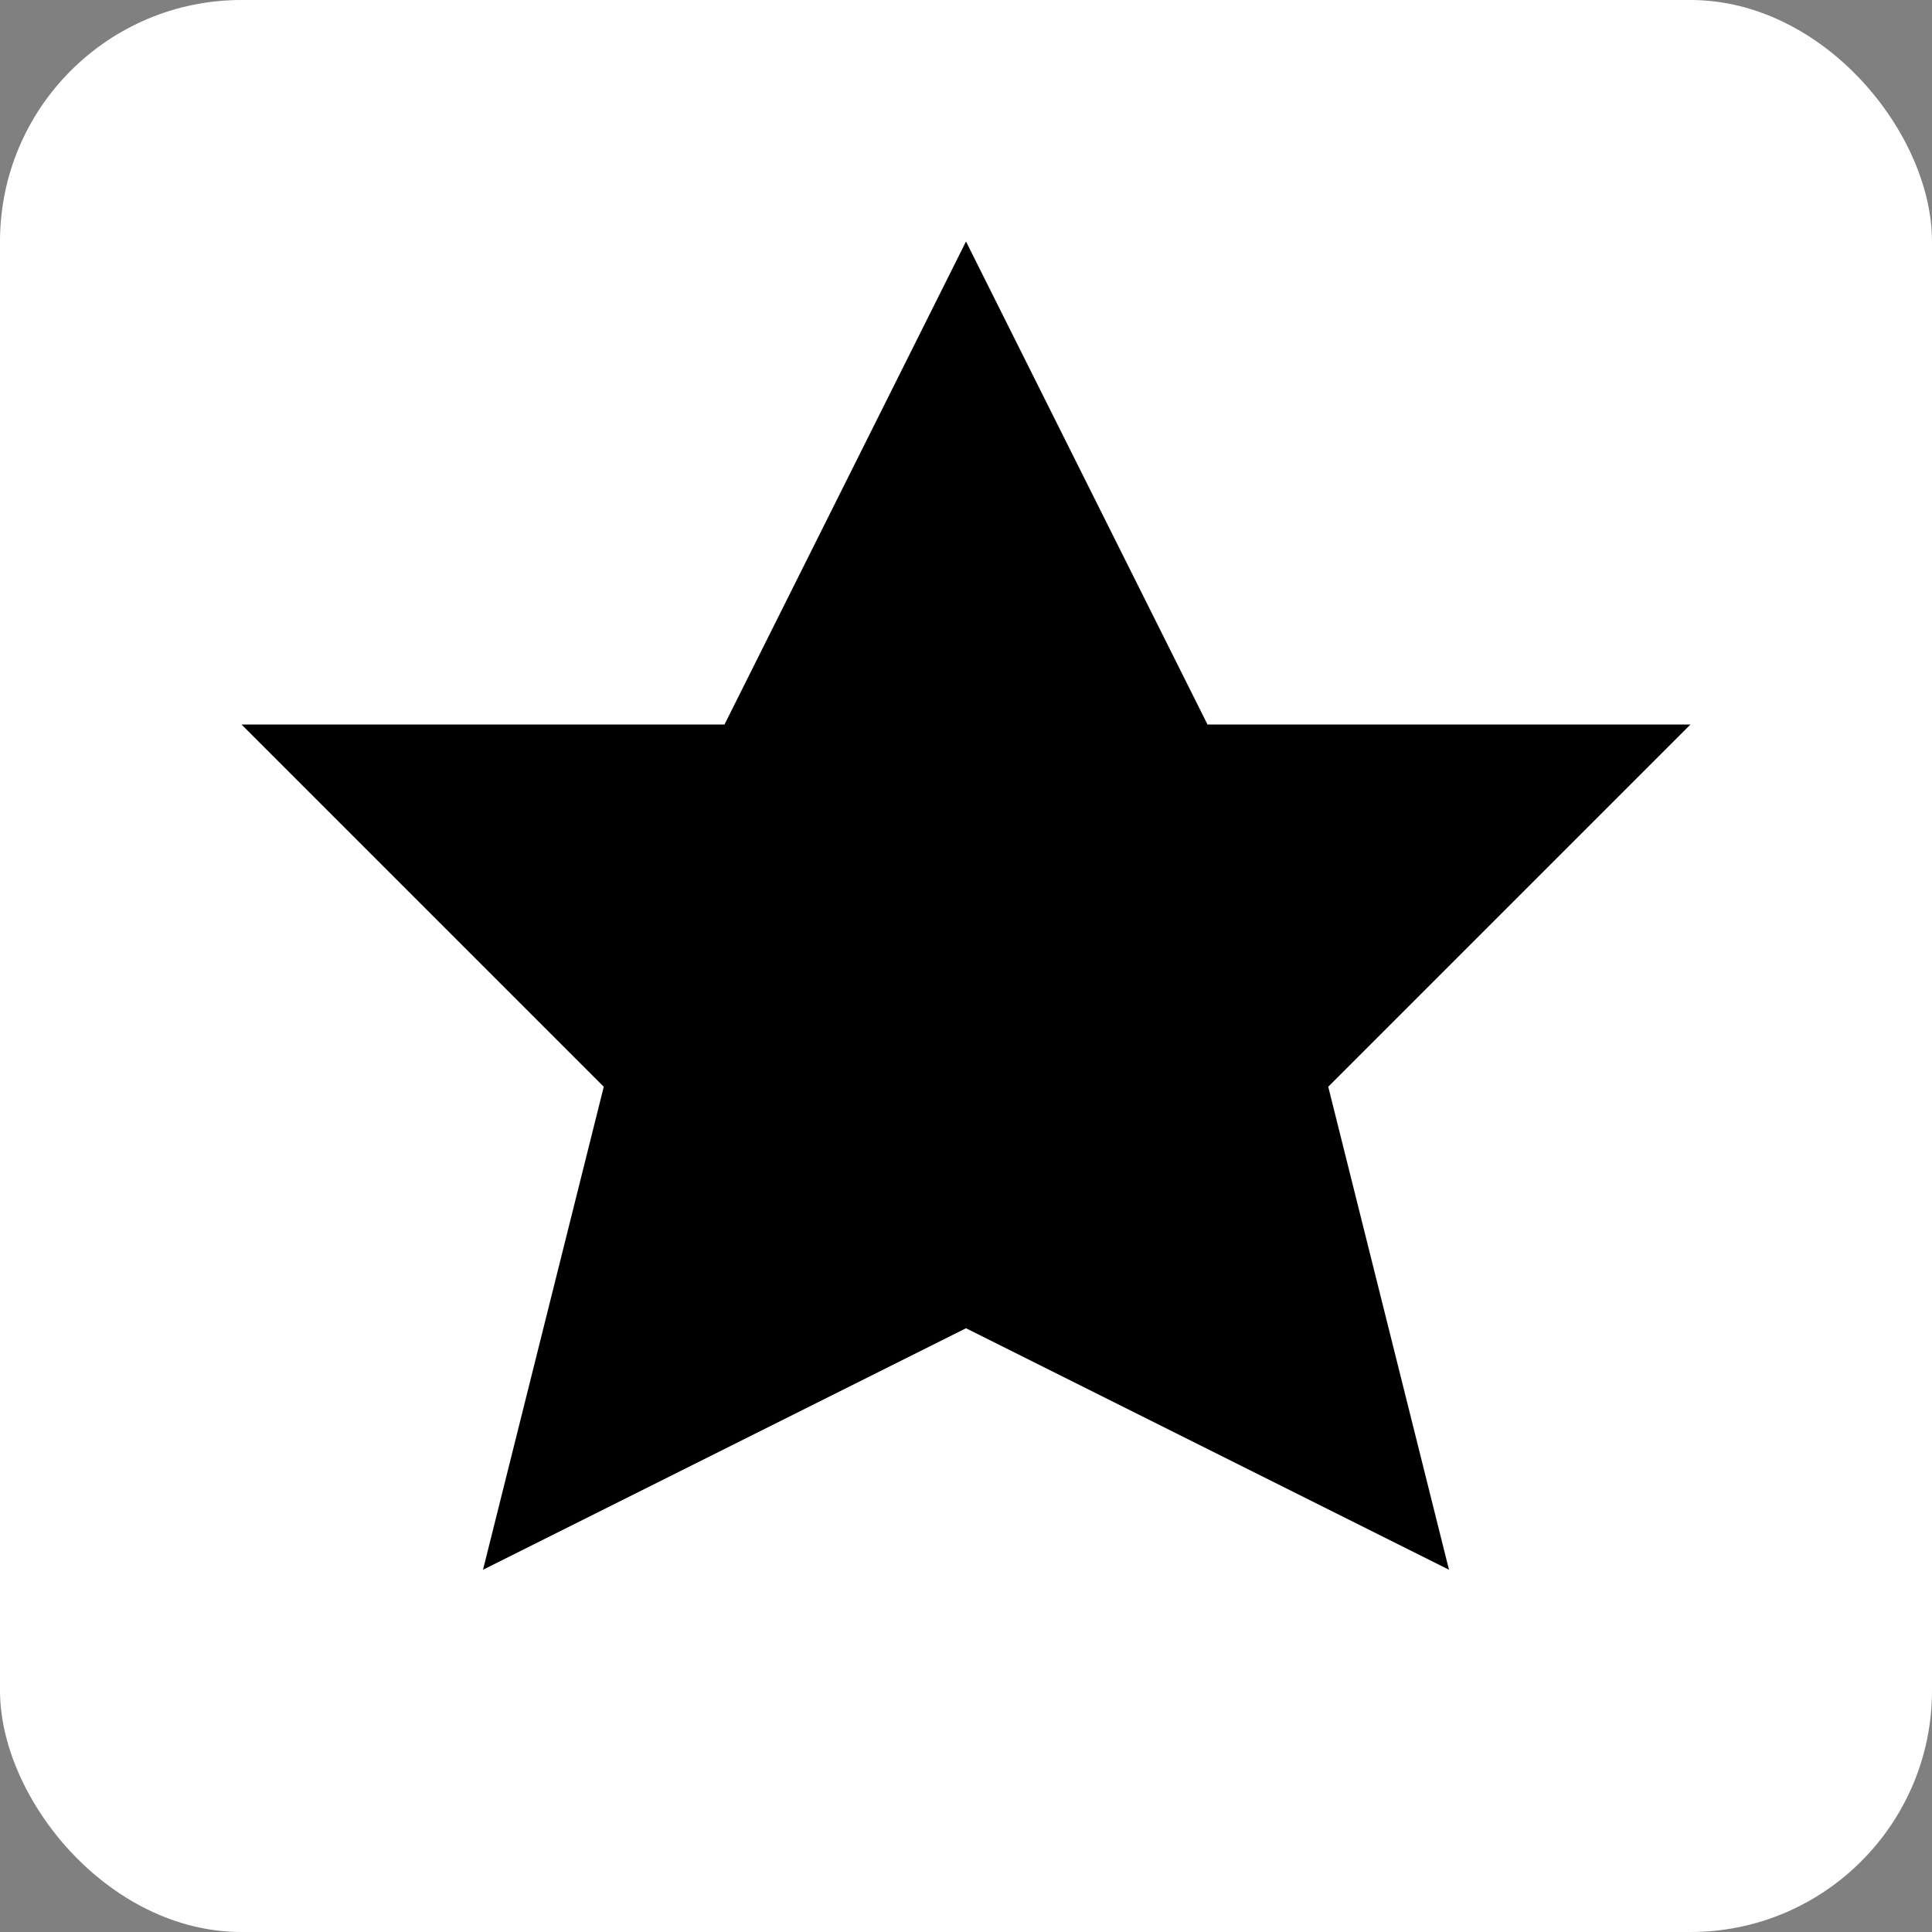
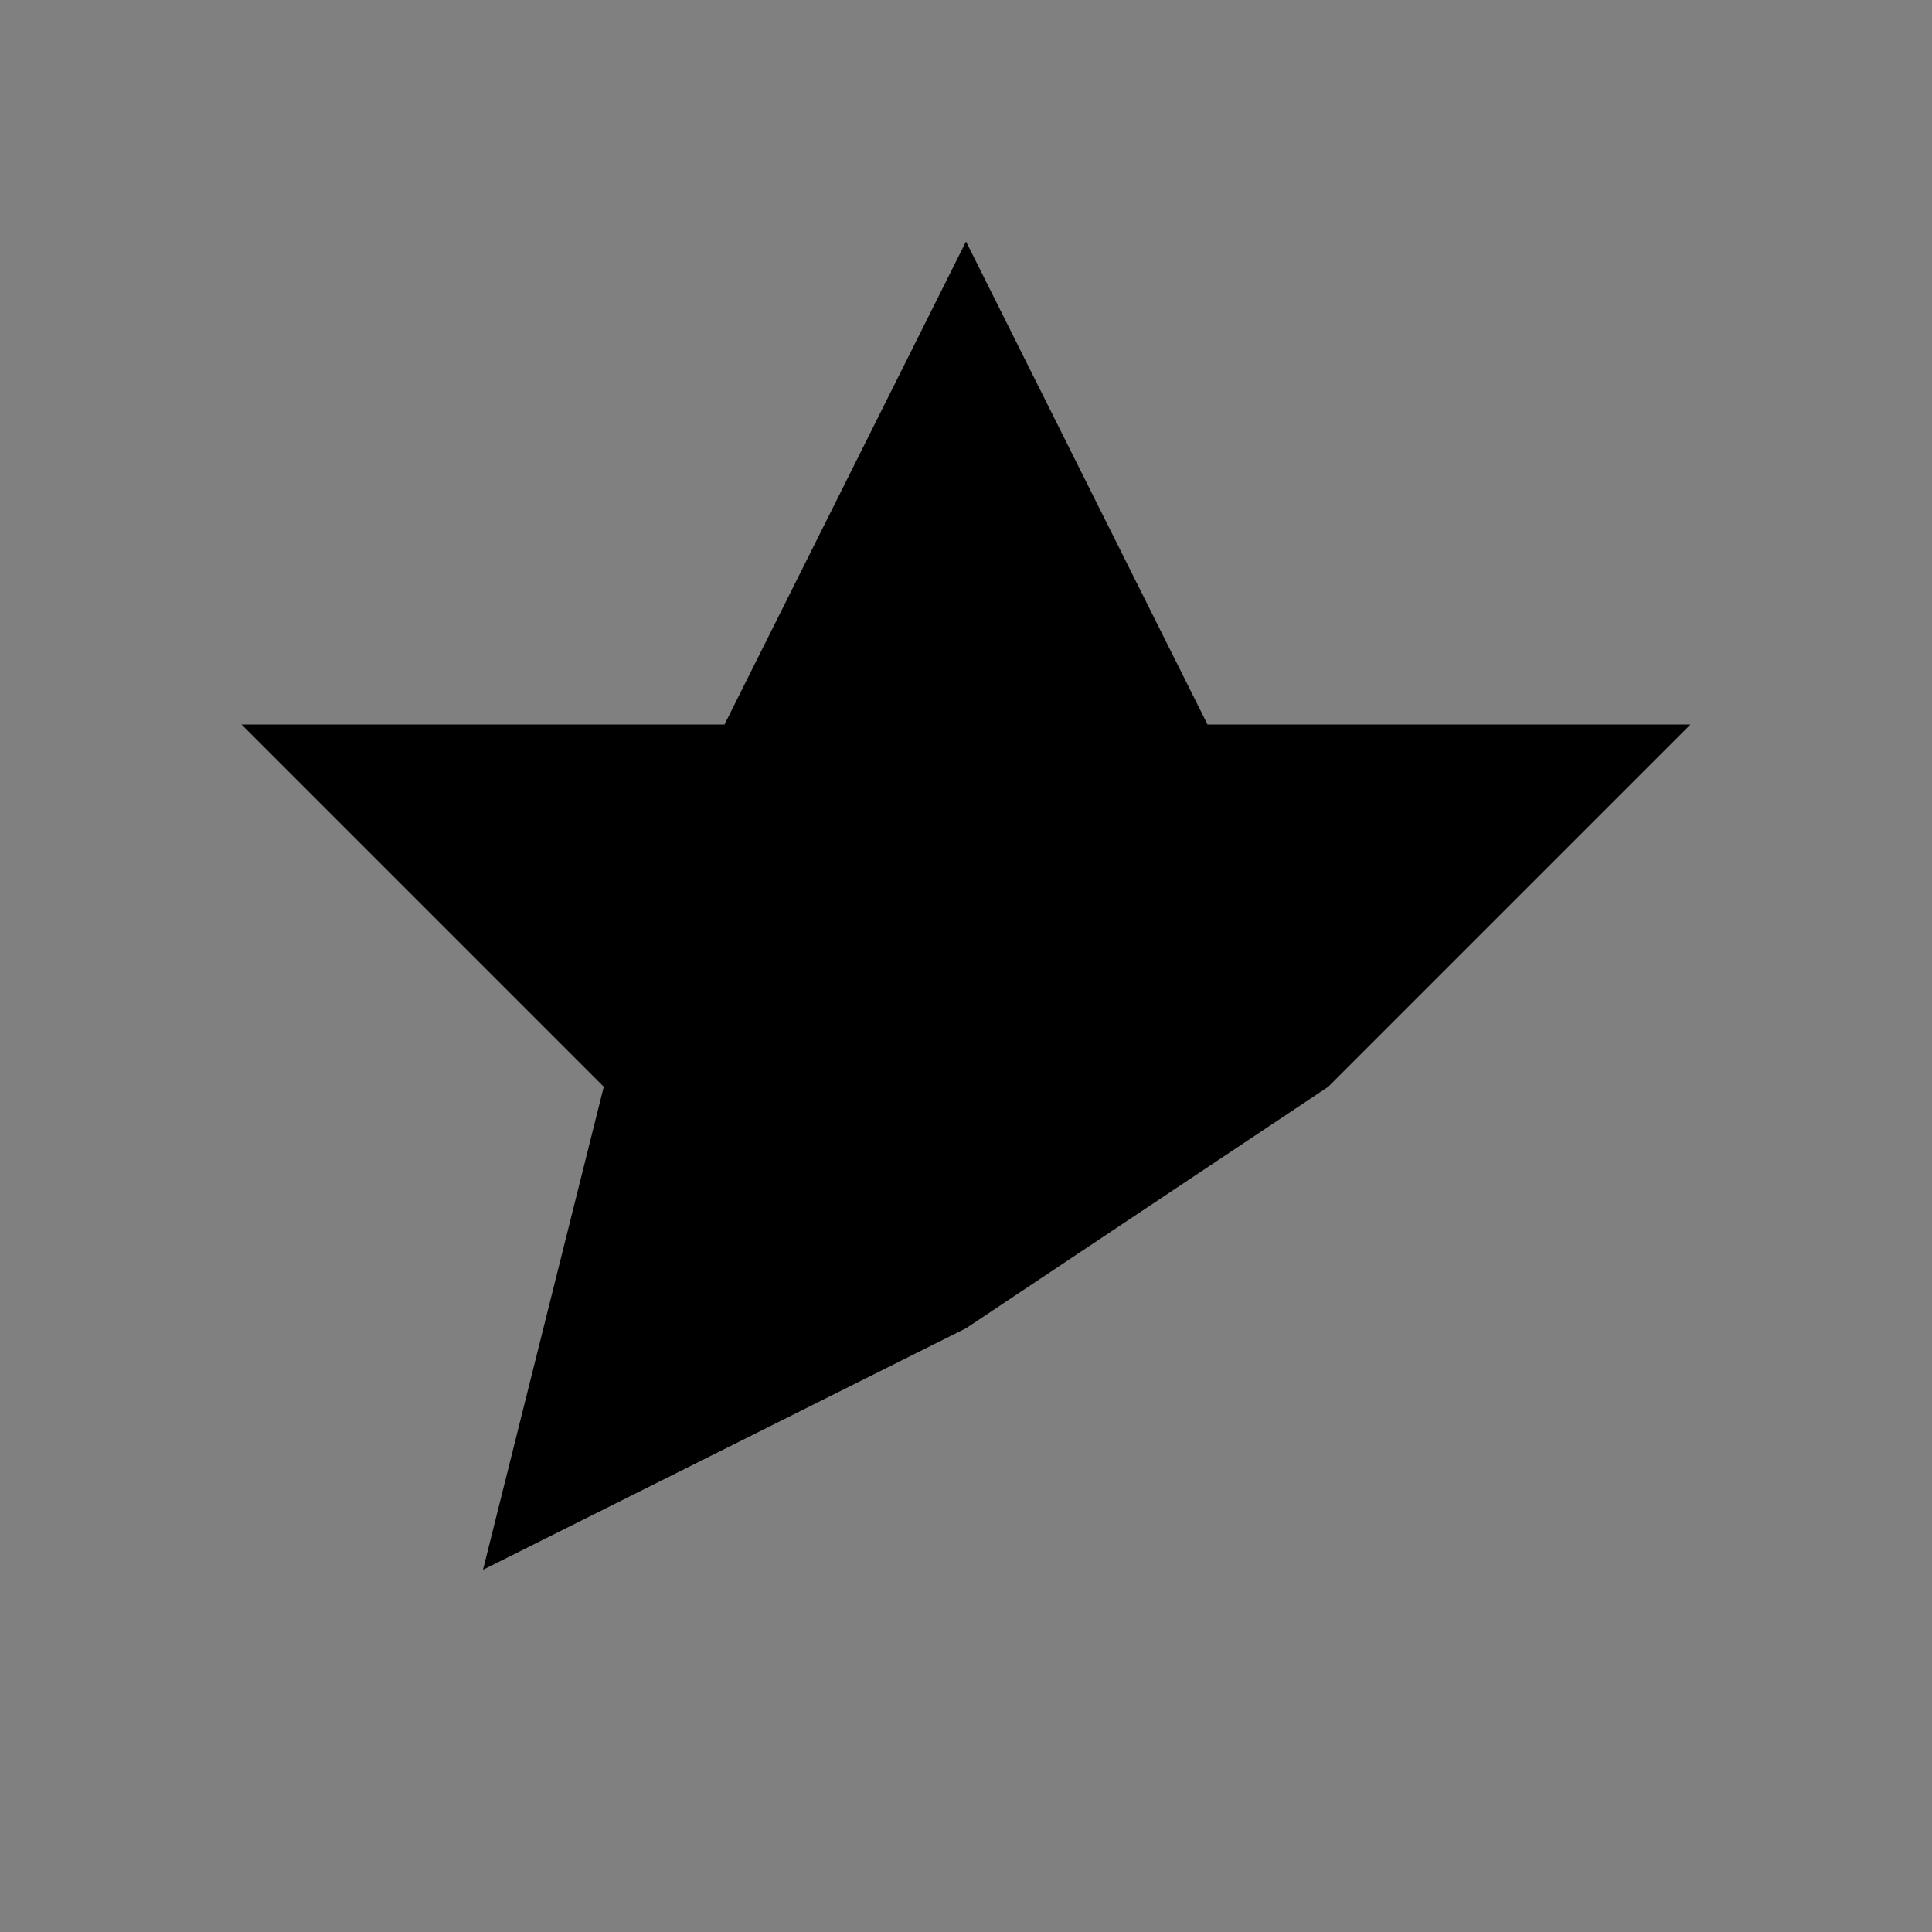
<svg xmlns="http://www.w3.org/2000/svg" width="16" height="16" viewBox="0 0 16 16" fill="none">
  <rect x="0" y="0" width="16" height="16" fill="#808080" stroke="none" />
-   <rect width="16" height="16" rx="2" fill="white" />
-   <path d="M8 2L10 6H14L11 9L12 13L8 11L4 13L5 9L2 6H6L8 2Z" fill="black" />
+   <path d="M8 2L10 6H14L11 9L8 11L4 13L5 9L2 6H6L8 2Z" fill="black" />
</svg>